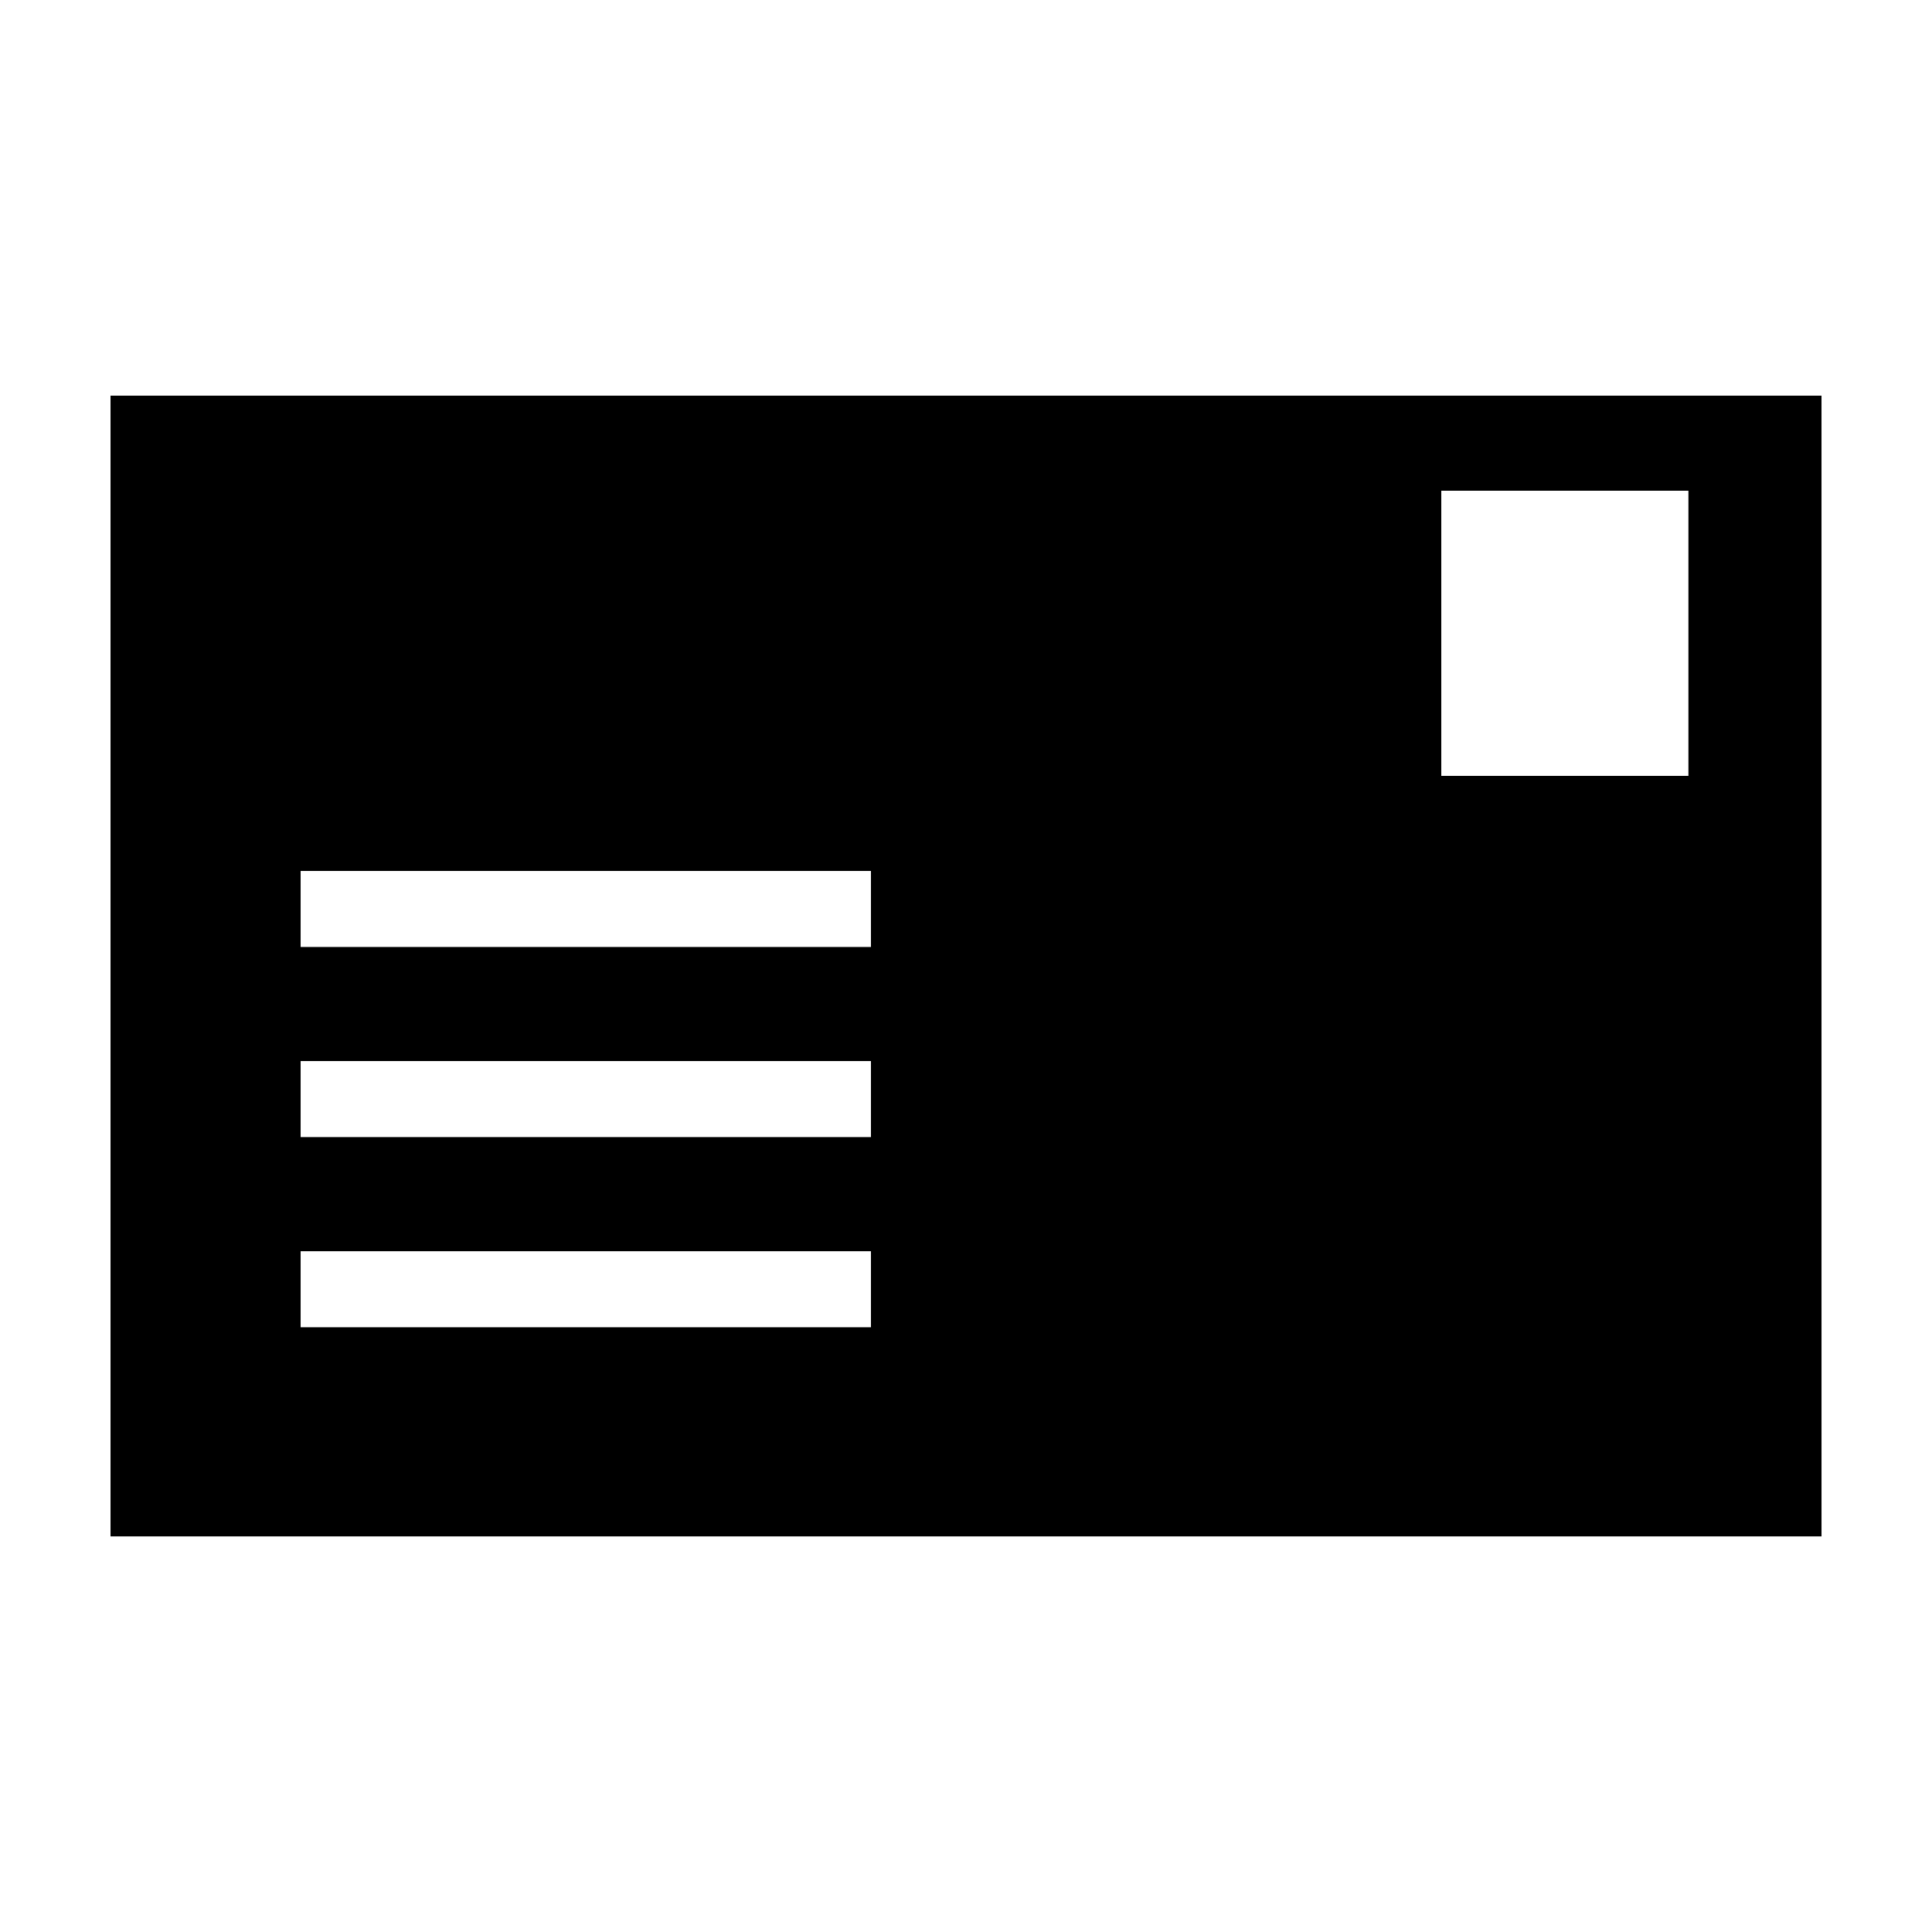
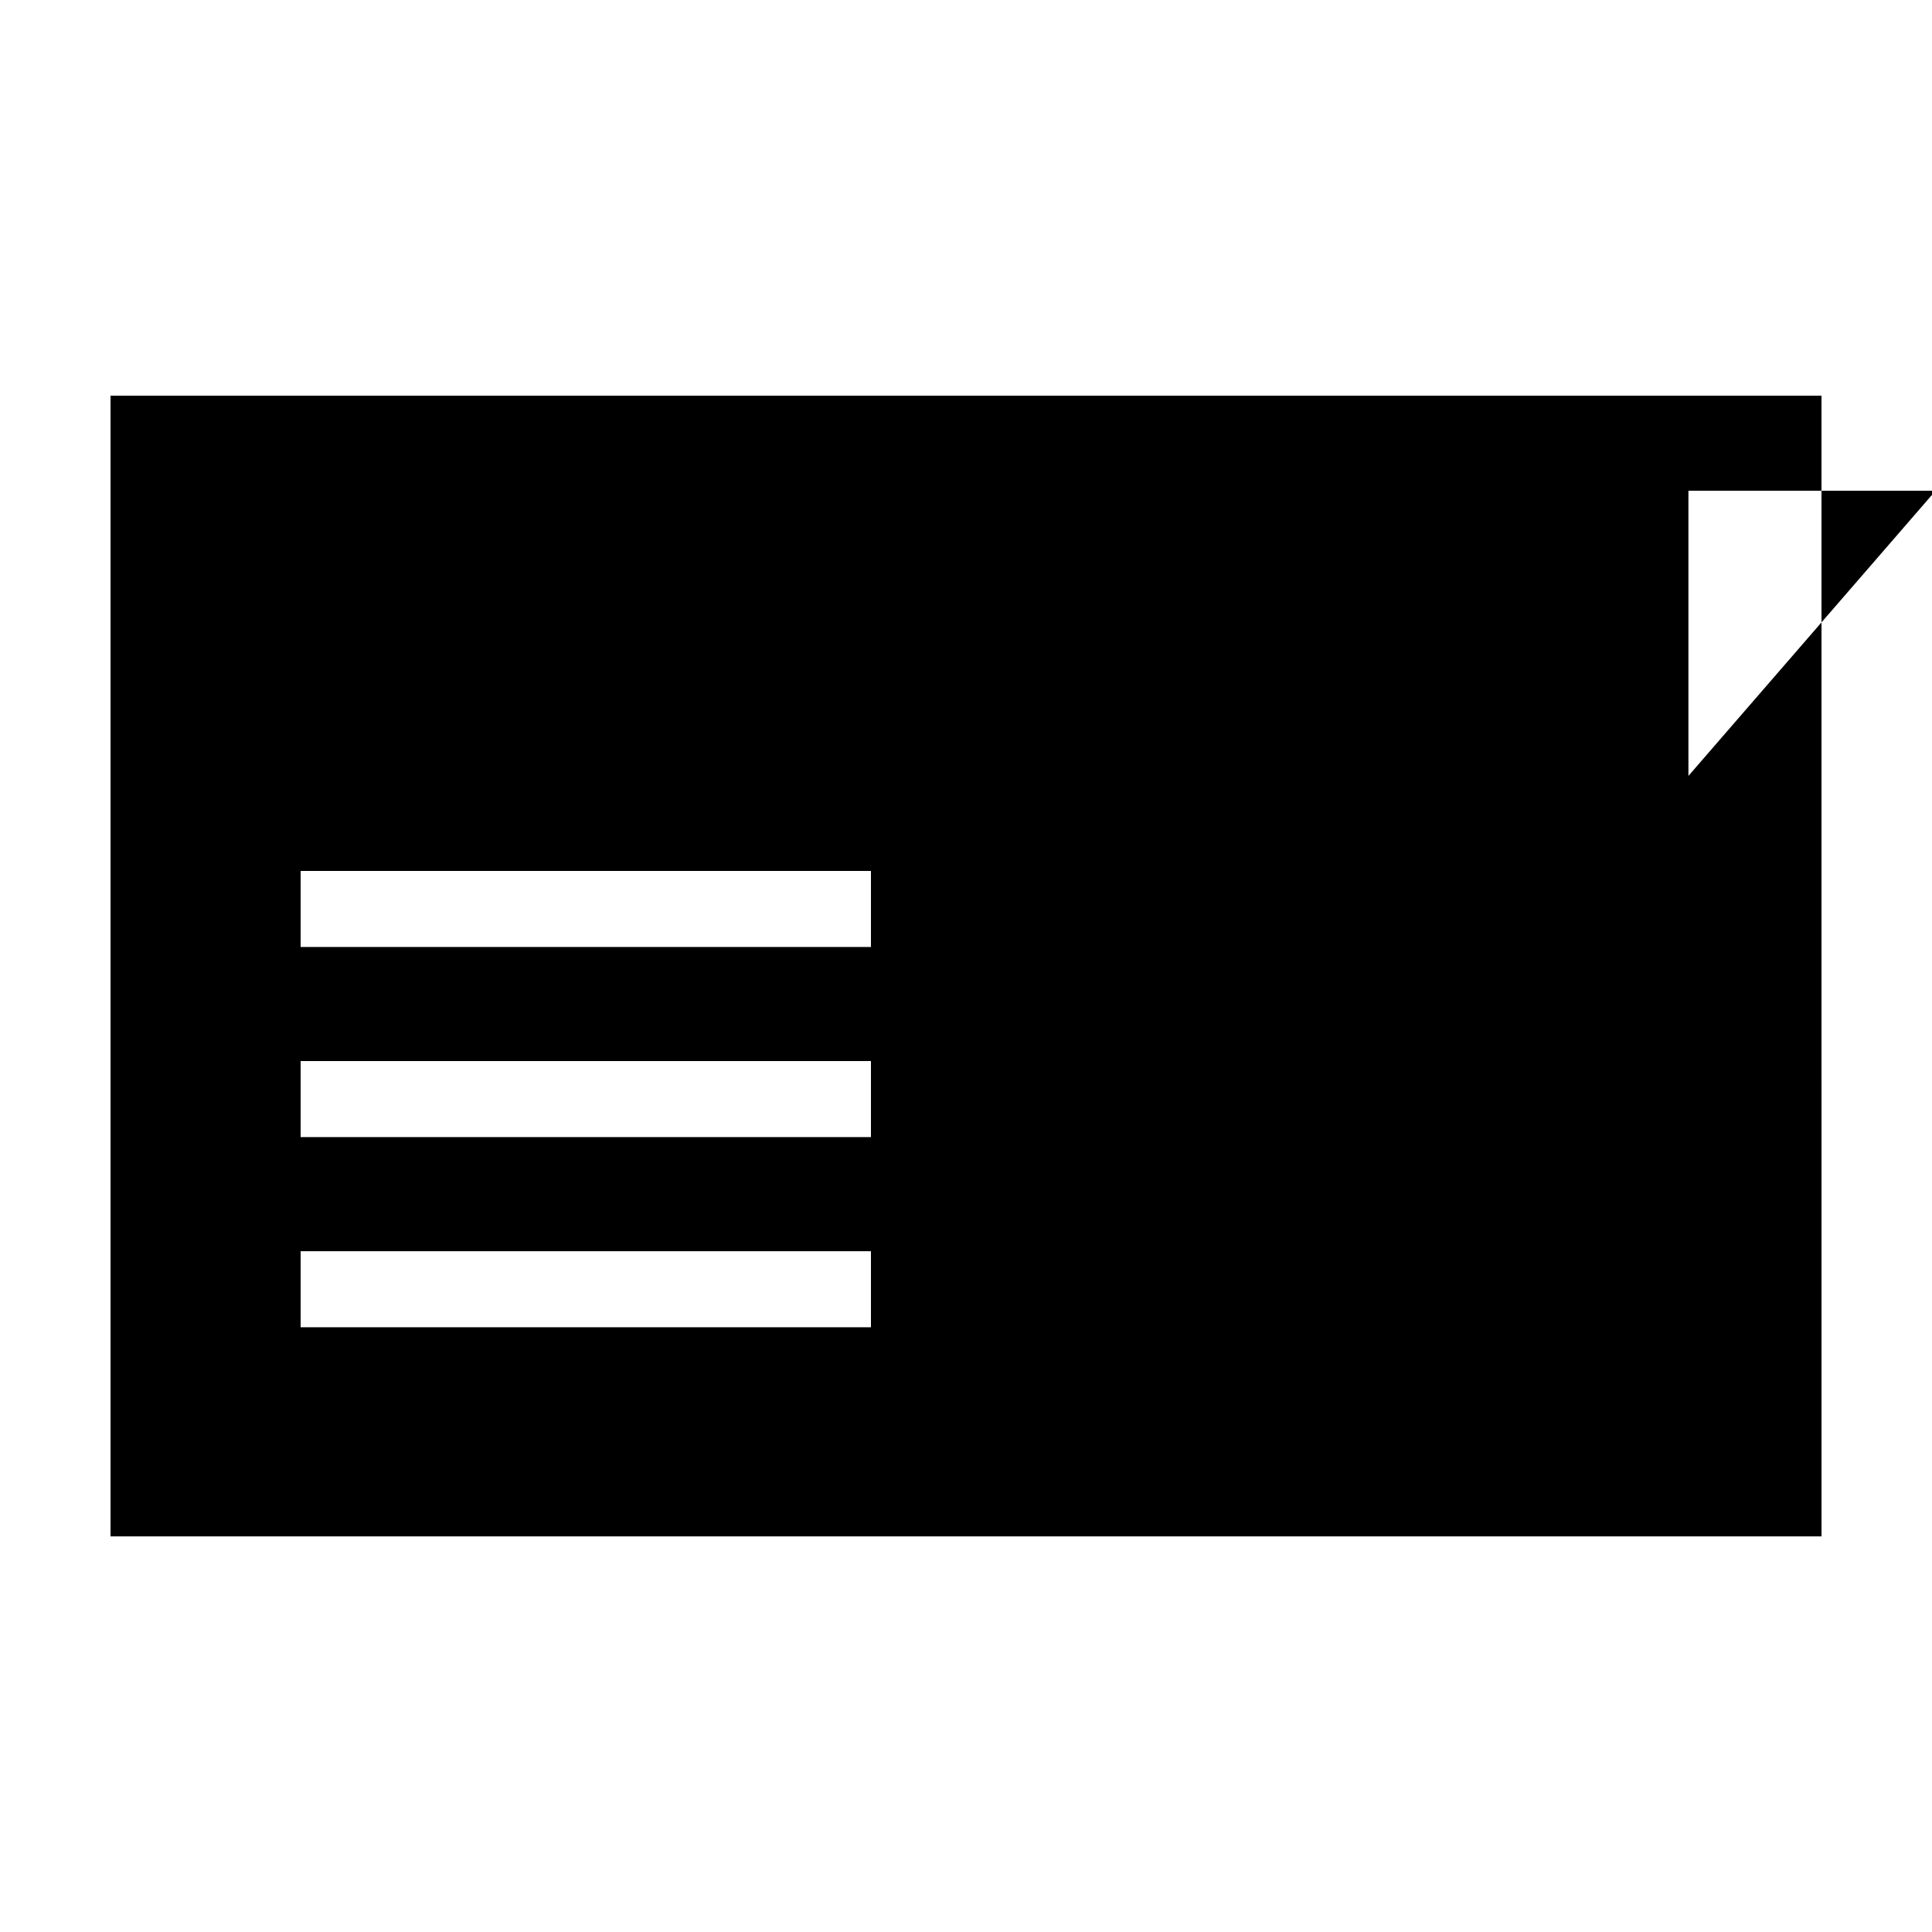
<svg xmlns="http://www.w3.org/2000/svg" fill="#000000" width="800px" height="800px" version="1.1" viewBox="144 144 512 512">
-   <path d="m173.29 248.86v302.29h453.43l-0.004-302.29zm201.52 246.87h-151.14v-20.152h151.14zm0-50.383h-151.14v-20.152h151.14zm0-50.379h-151.14v-20.152h151.14zm216.64-45.344h-65.496v-75.57h65.496z" />
+   <path d="m173.29 248.86v302.29h453.43l-0.004-302.29zm201.52 246.87h-151.14v-20.152h151.14zm0-50.383h-151.14v-20.152h151.14zm0-50.379h-151.14v-20.152h151.14zm216.64-45.344v-75.57h65.496z" />
</svg>